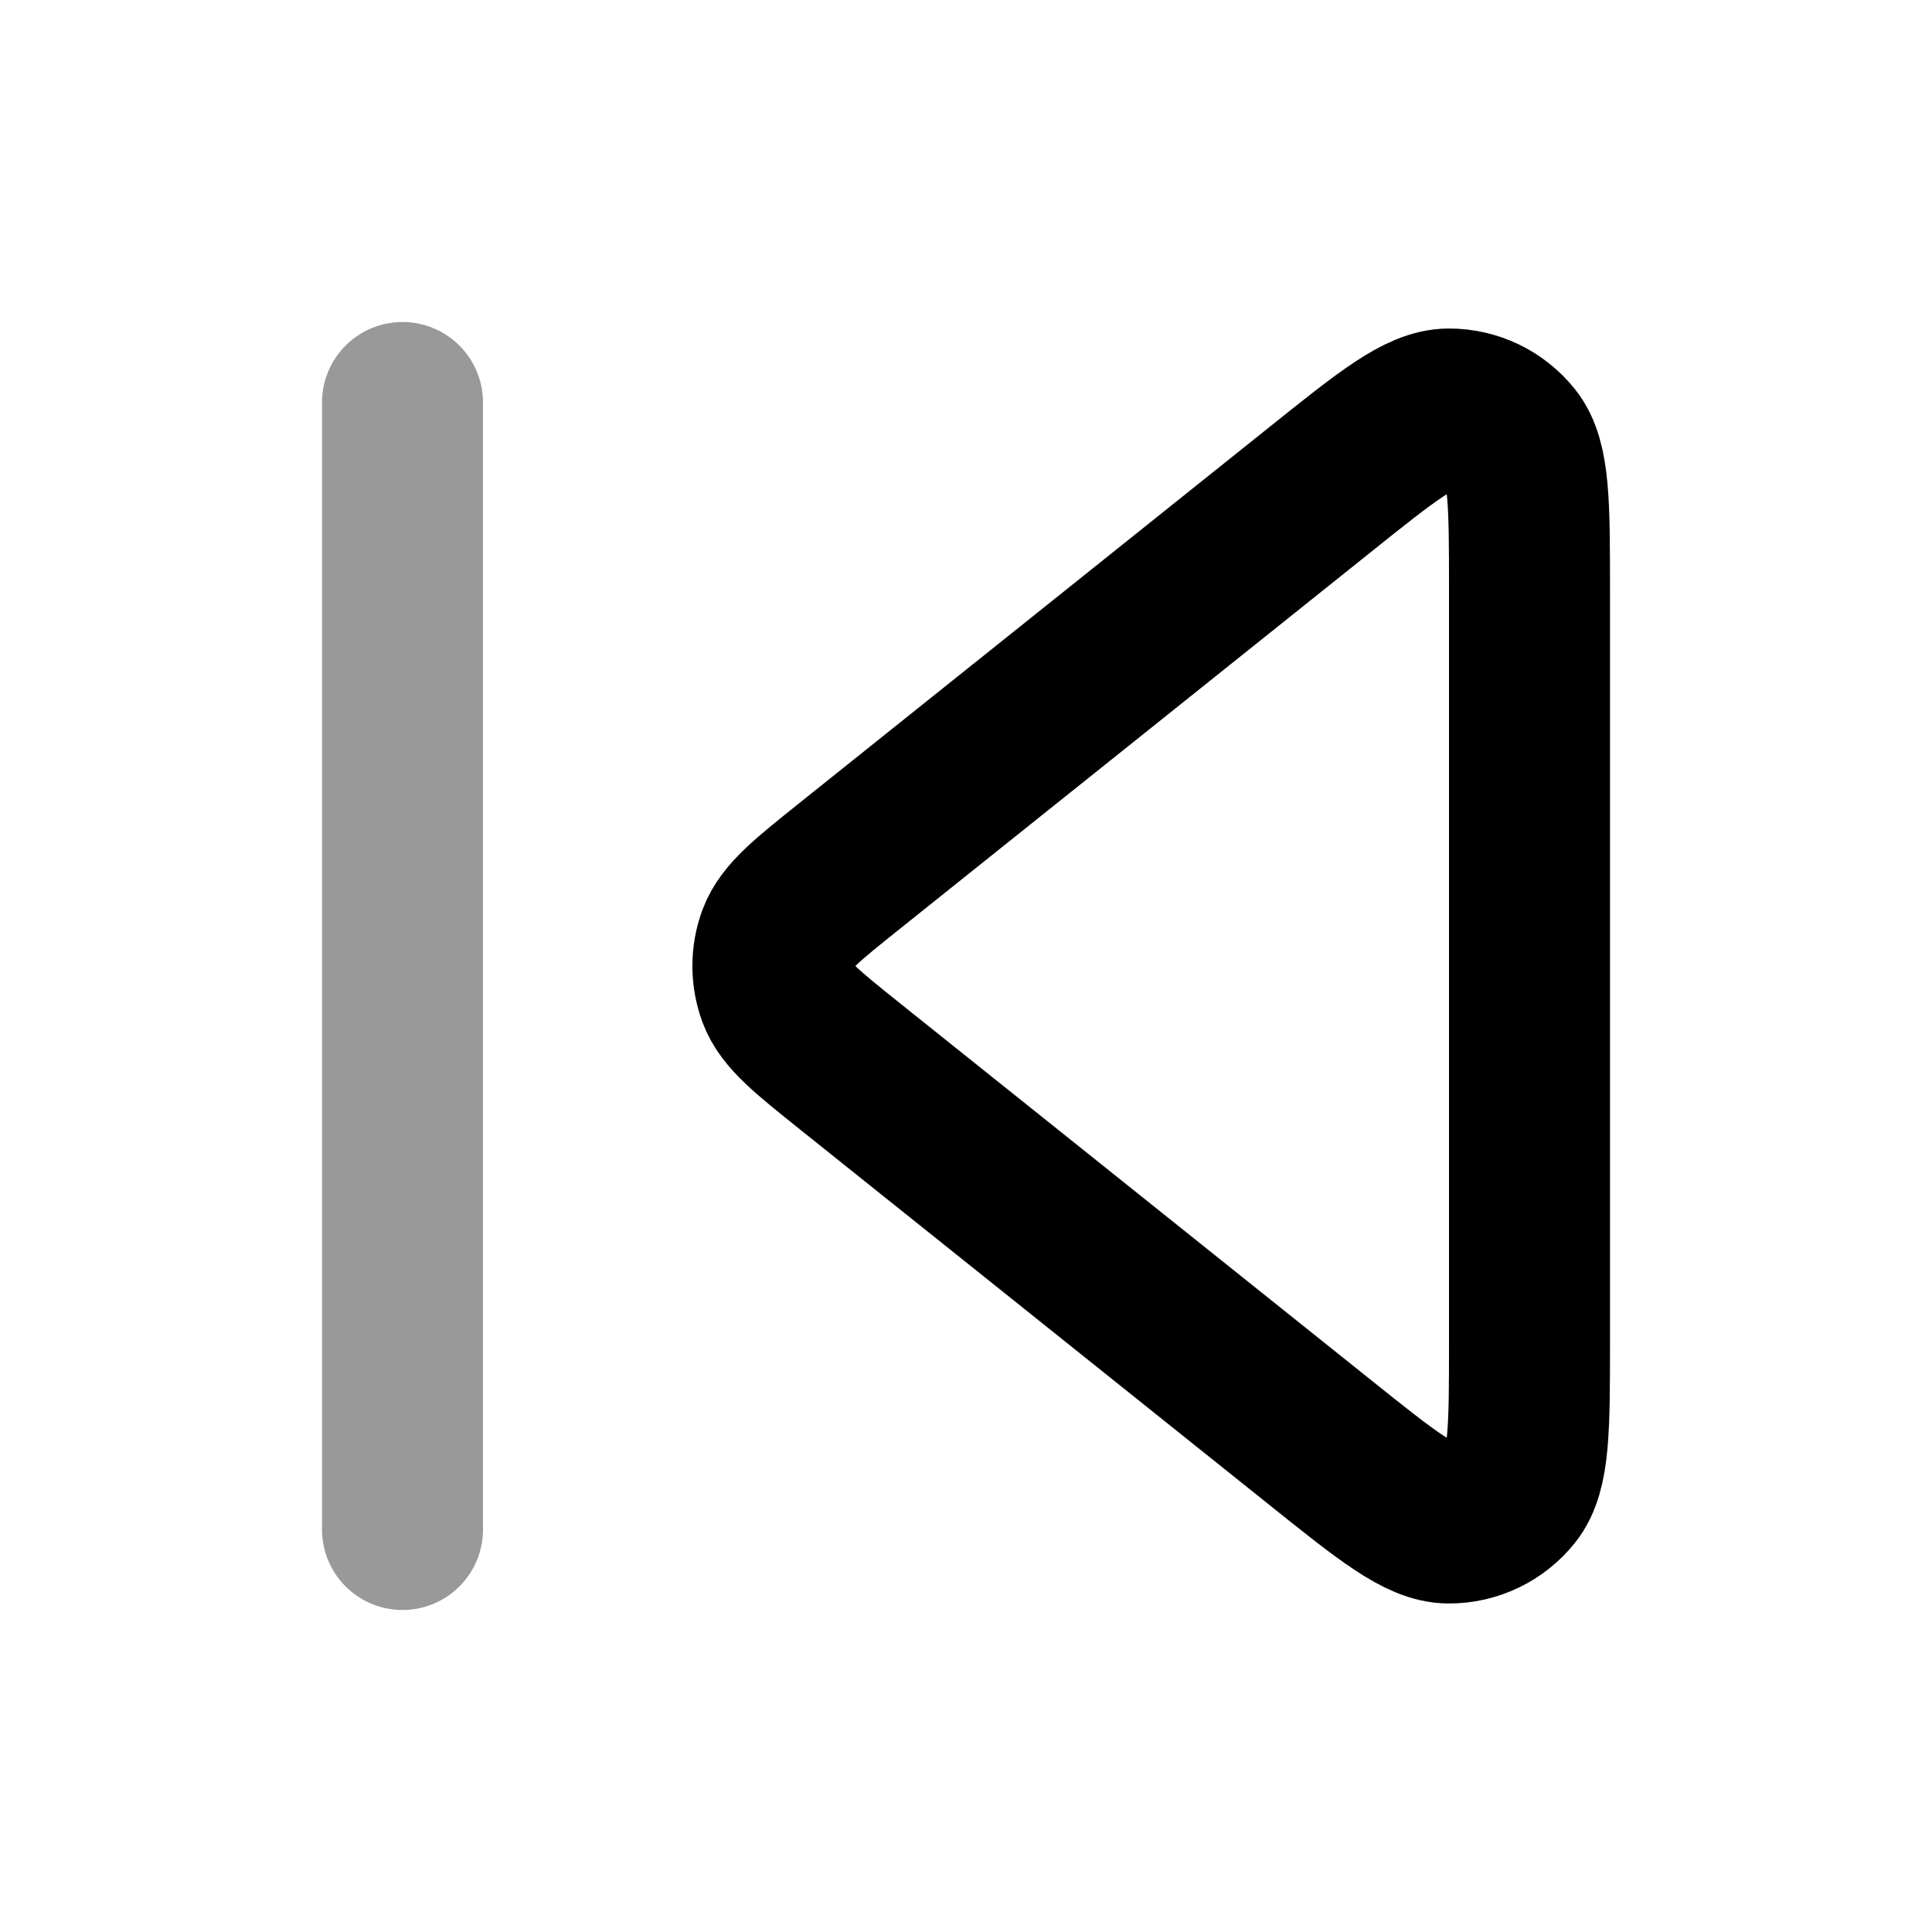
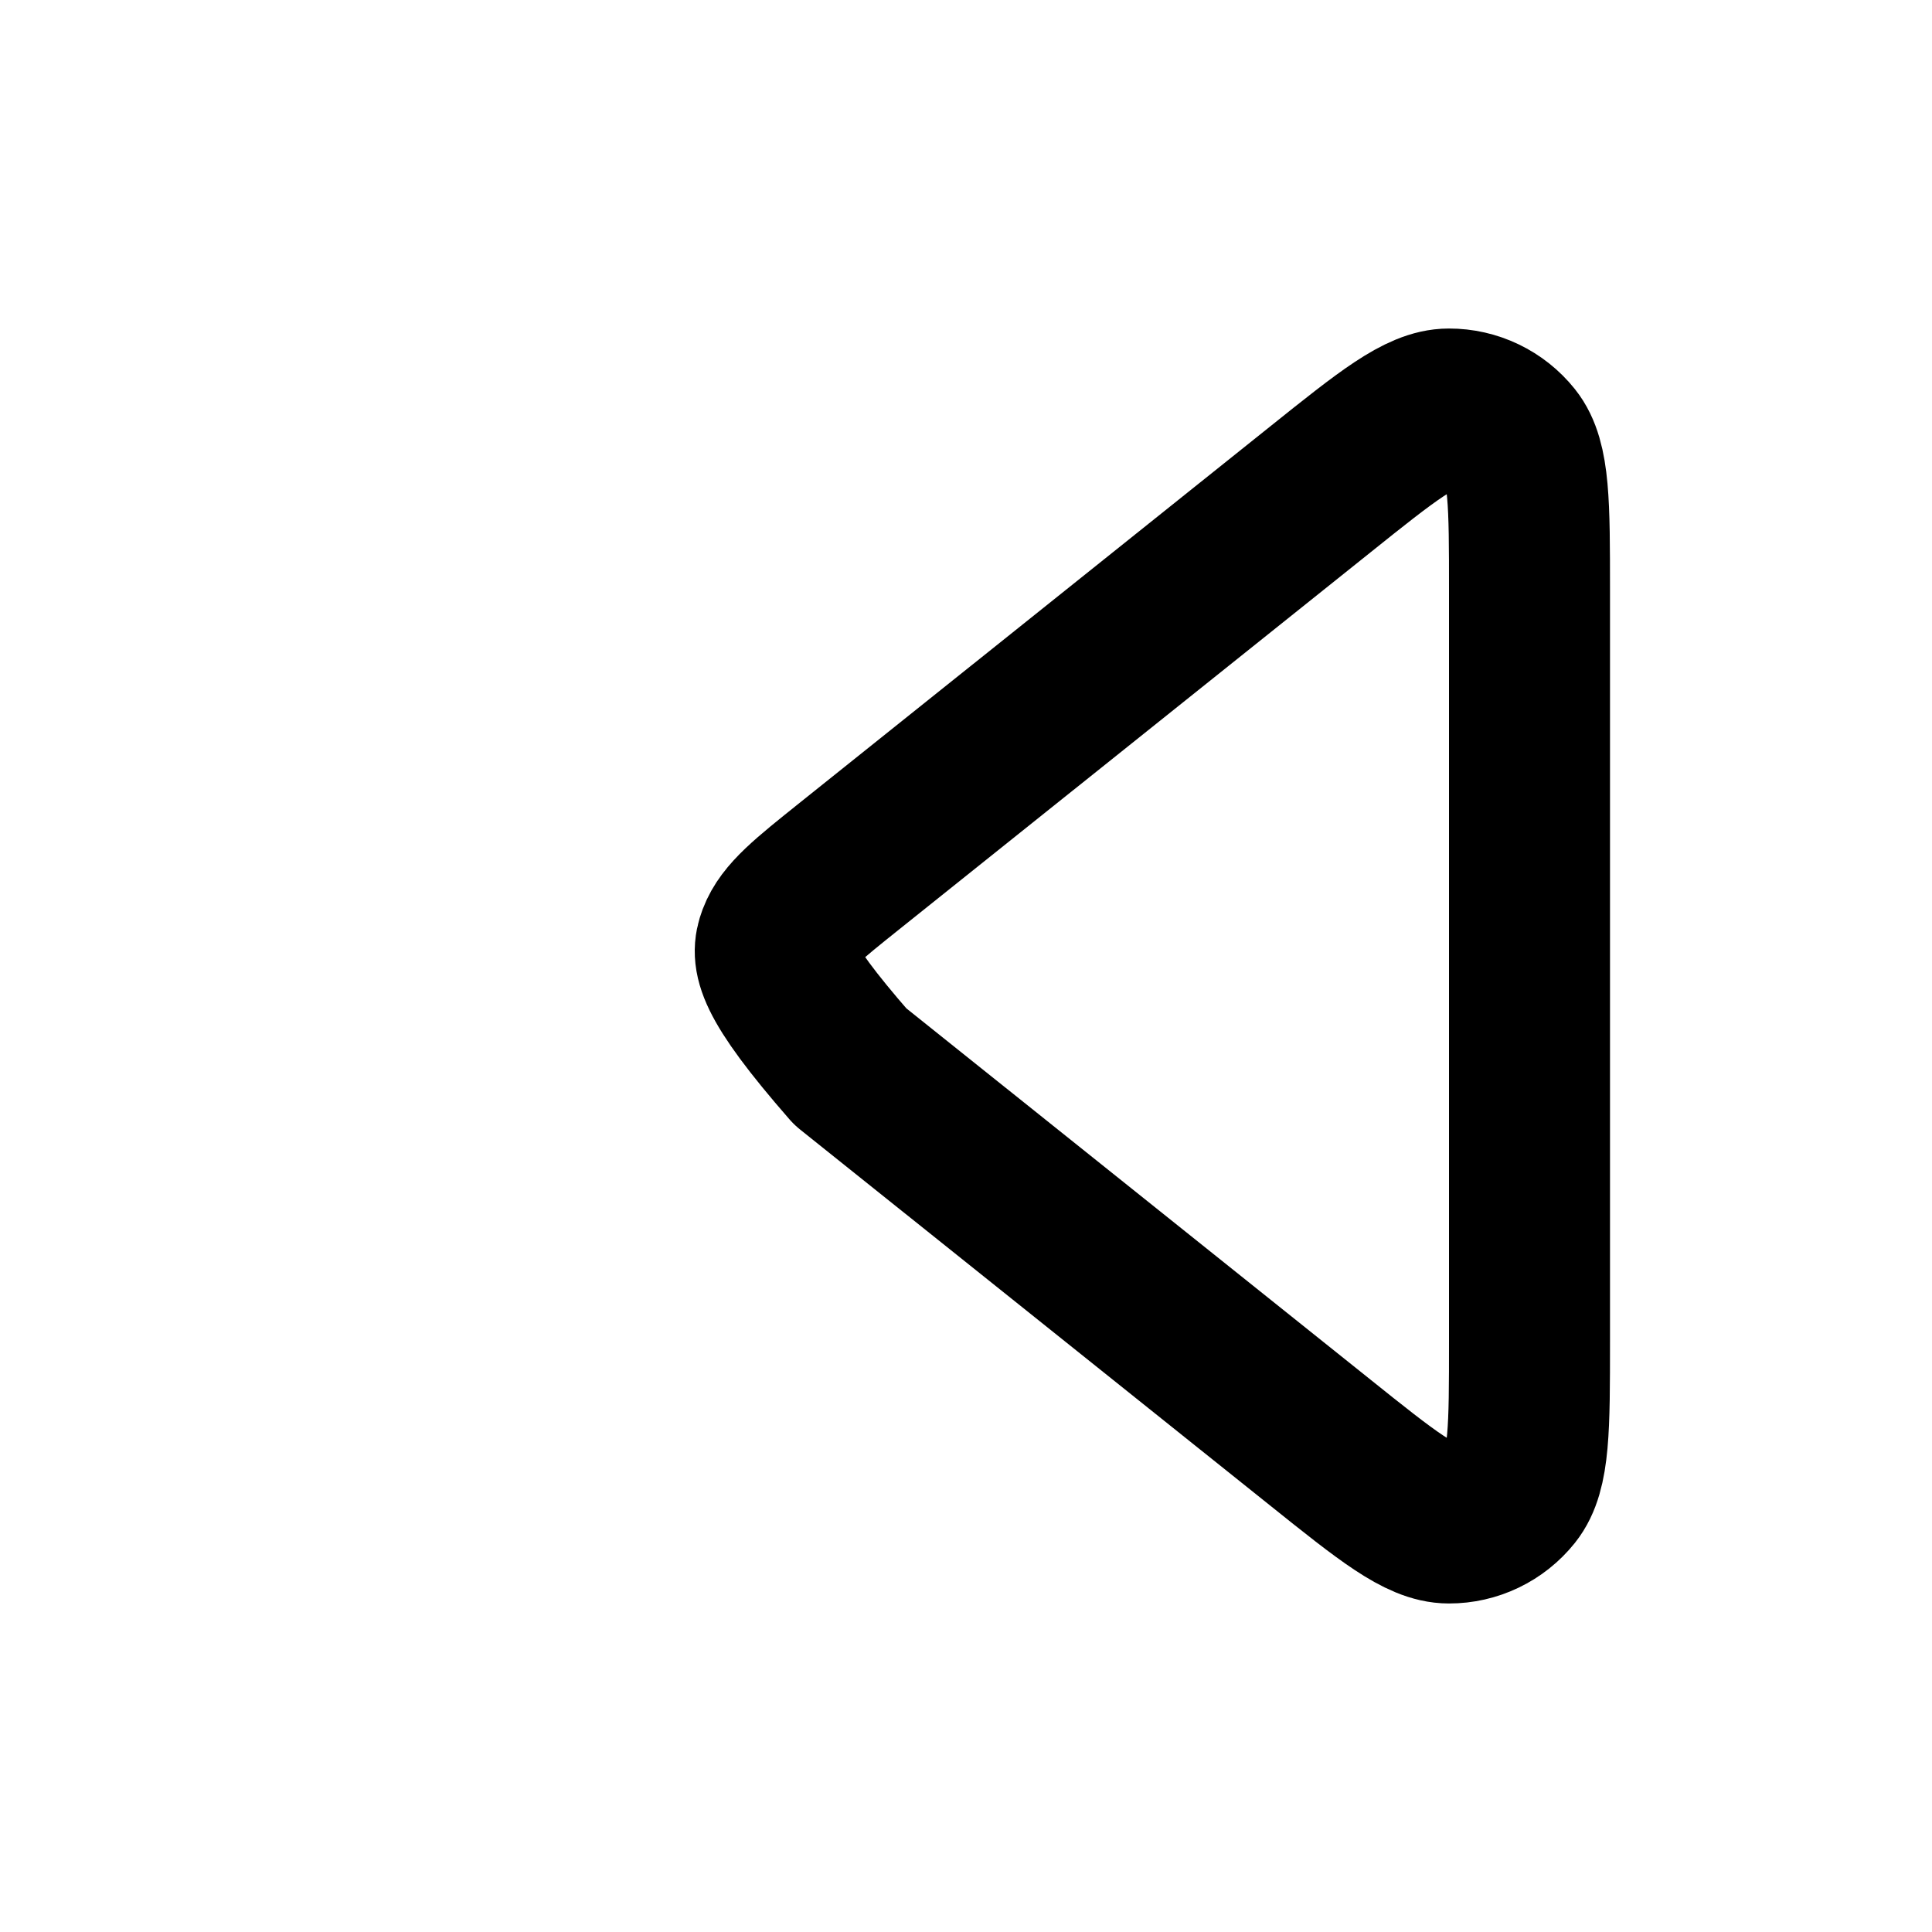
<svg xmlns="http://www.w3.org/2000/svg" width="24" height="24" viewBox="0 0 24 24" fill="none">
-   <path opacity="0.4" d="M5 19V5" stroke="black" stroke-width="2" stroke-linecap="round" stroke-linejoin="round" />
-   <path d="M19 16.671C19 17.737 19 18.27 18.782 18.543C18.592 18.781 18.303 18.92 17.999 18.919C17.649 18.919 17.233 18.586 16.401 17.92L10.562 13.249C10.028 12.822 9.761 12.609 9.664 12.351C9.58 12.124 9.58 11.875 9.664 11.649C9.761 11.391 10.028 11.178 10.562 10.751L16.401 6.08C17.233 5.414 17.649 5.081 17.999 5.081C18.303 5.08 18.592 5.219 18.782 5.457C19 5.73 19 6.263 19 7.329V16.671Z" stroke="black" stroke-width="2" stroke-linecap="round" stroke-linejoin="round" />
+   <path d="M19 16.671C19 17.737 19 18.27 18.782 18.543C18.592 18.781 18.303 18.92 17.999 18.919C17.649 18.919 17.233 18.586 16.401 17.92L10.562 13.249C9.58 12.124 9.58 11.875 9.664 11.649C9.761 11.391 10.028 11.178 10.562 10.751L16.401 6.08C17.233 5.414 17.649 5.081 17.999 5.081C18.303 5.08 18.592 5.219 18.782 5.457C19 5.73 19 6.263 19 7.329V16.671Z" stroke="black" stroke-width="2" stroke-linecap="round" stroke-linejoin="round" />
</svg>